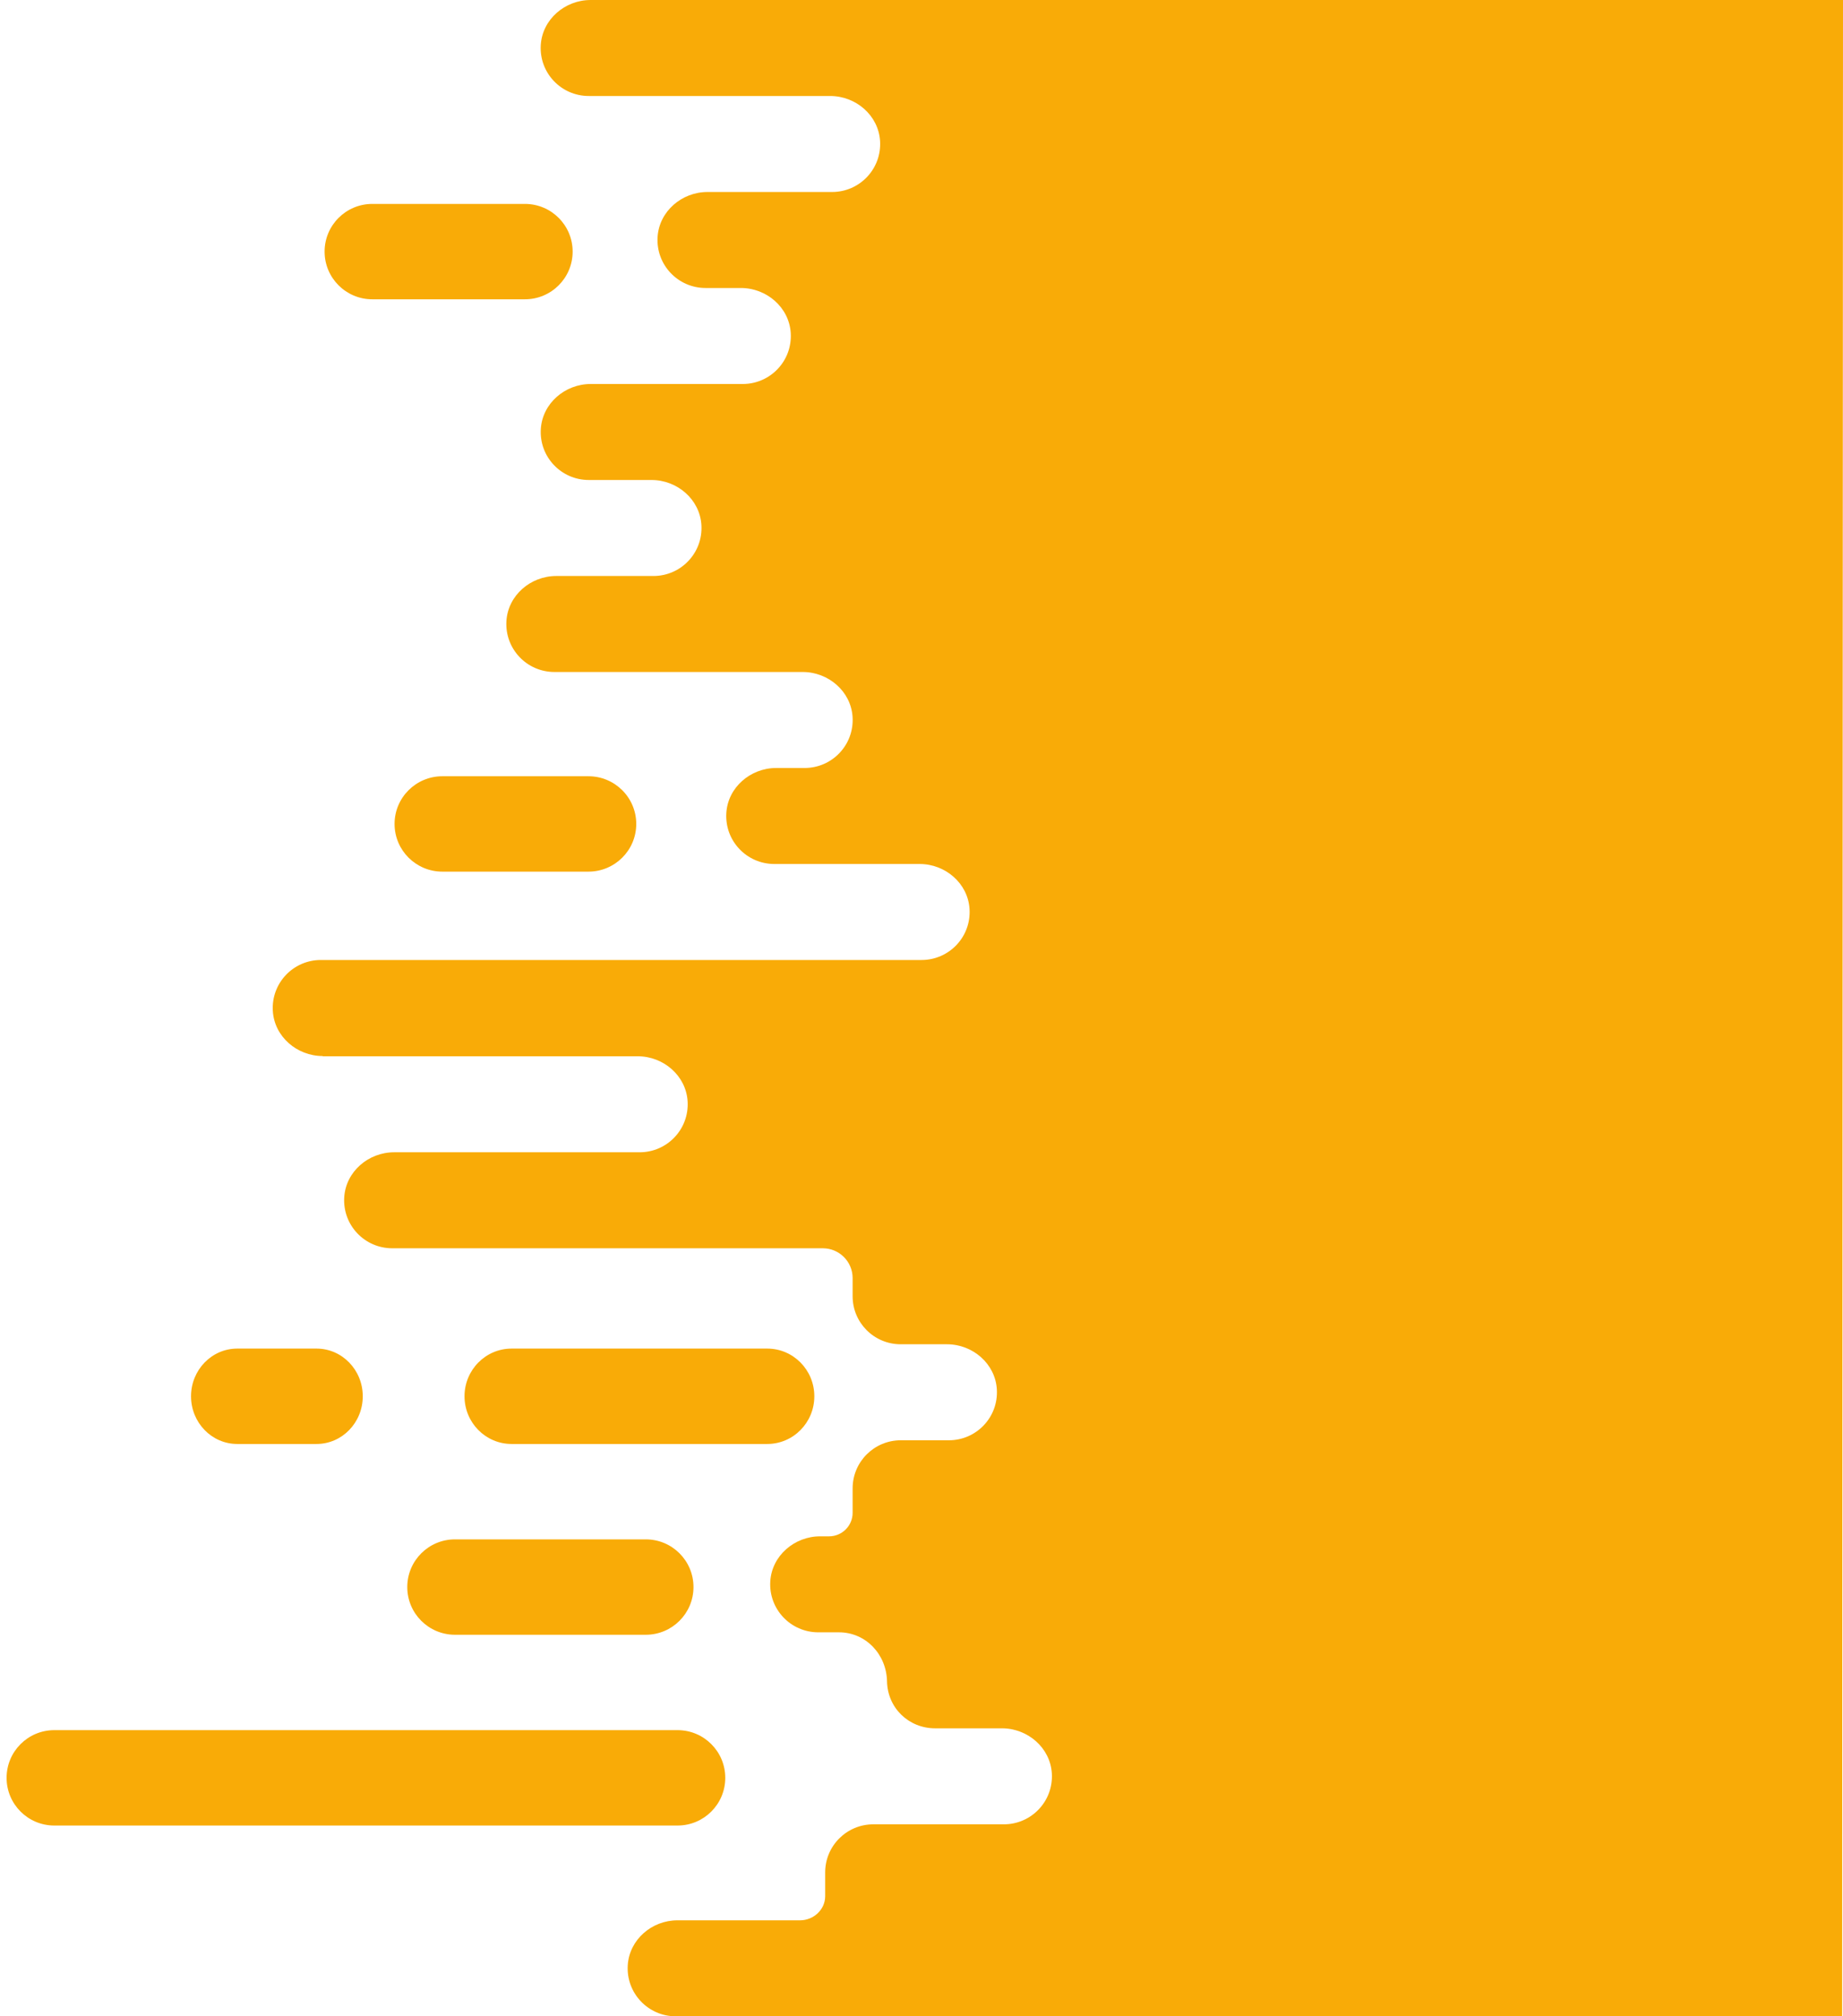
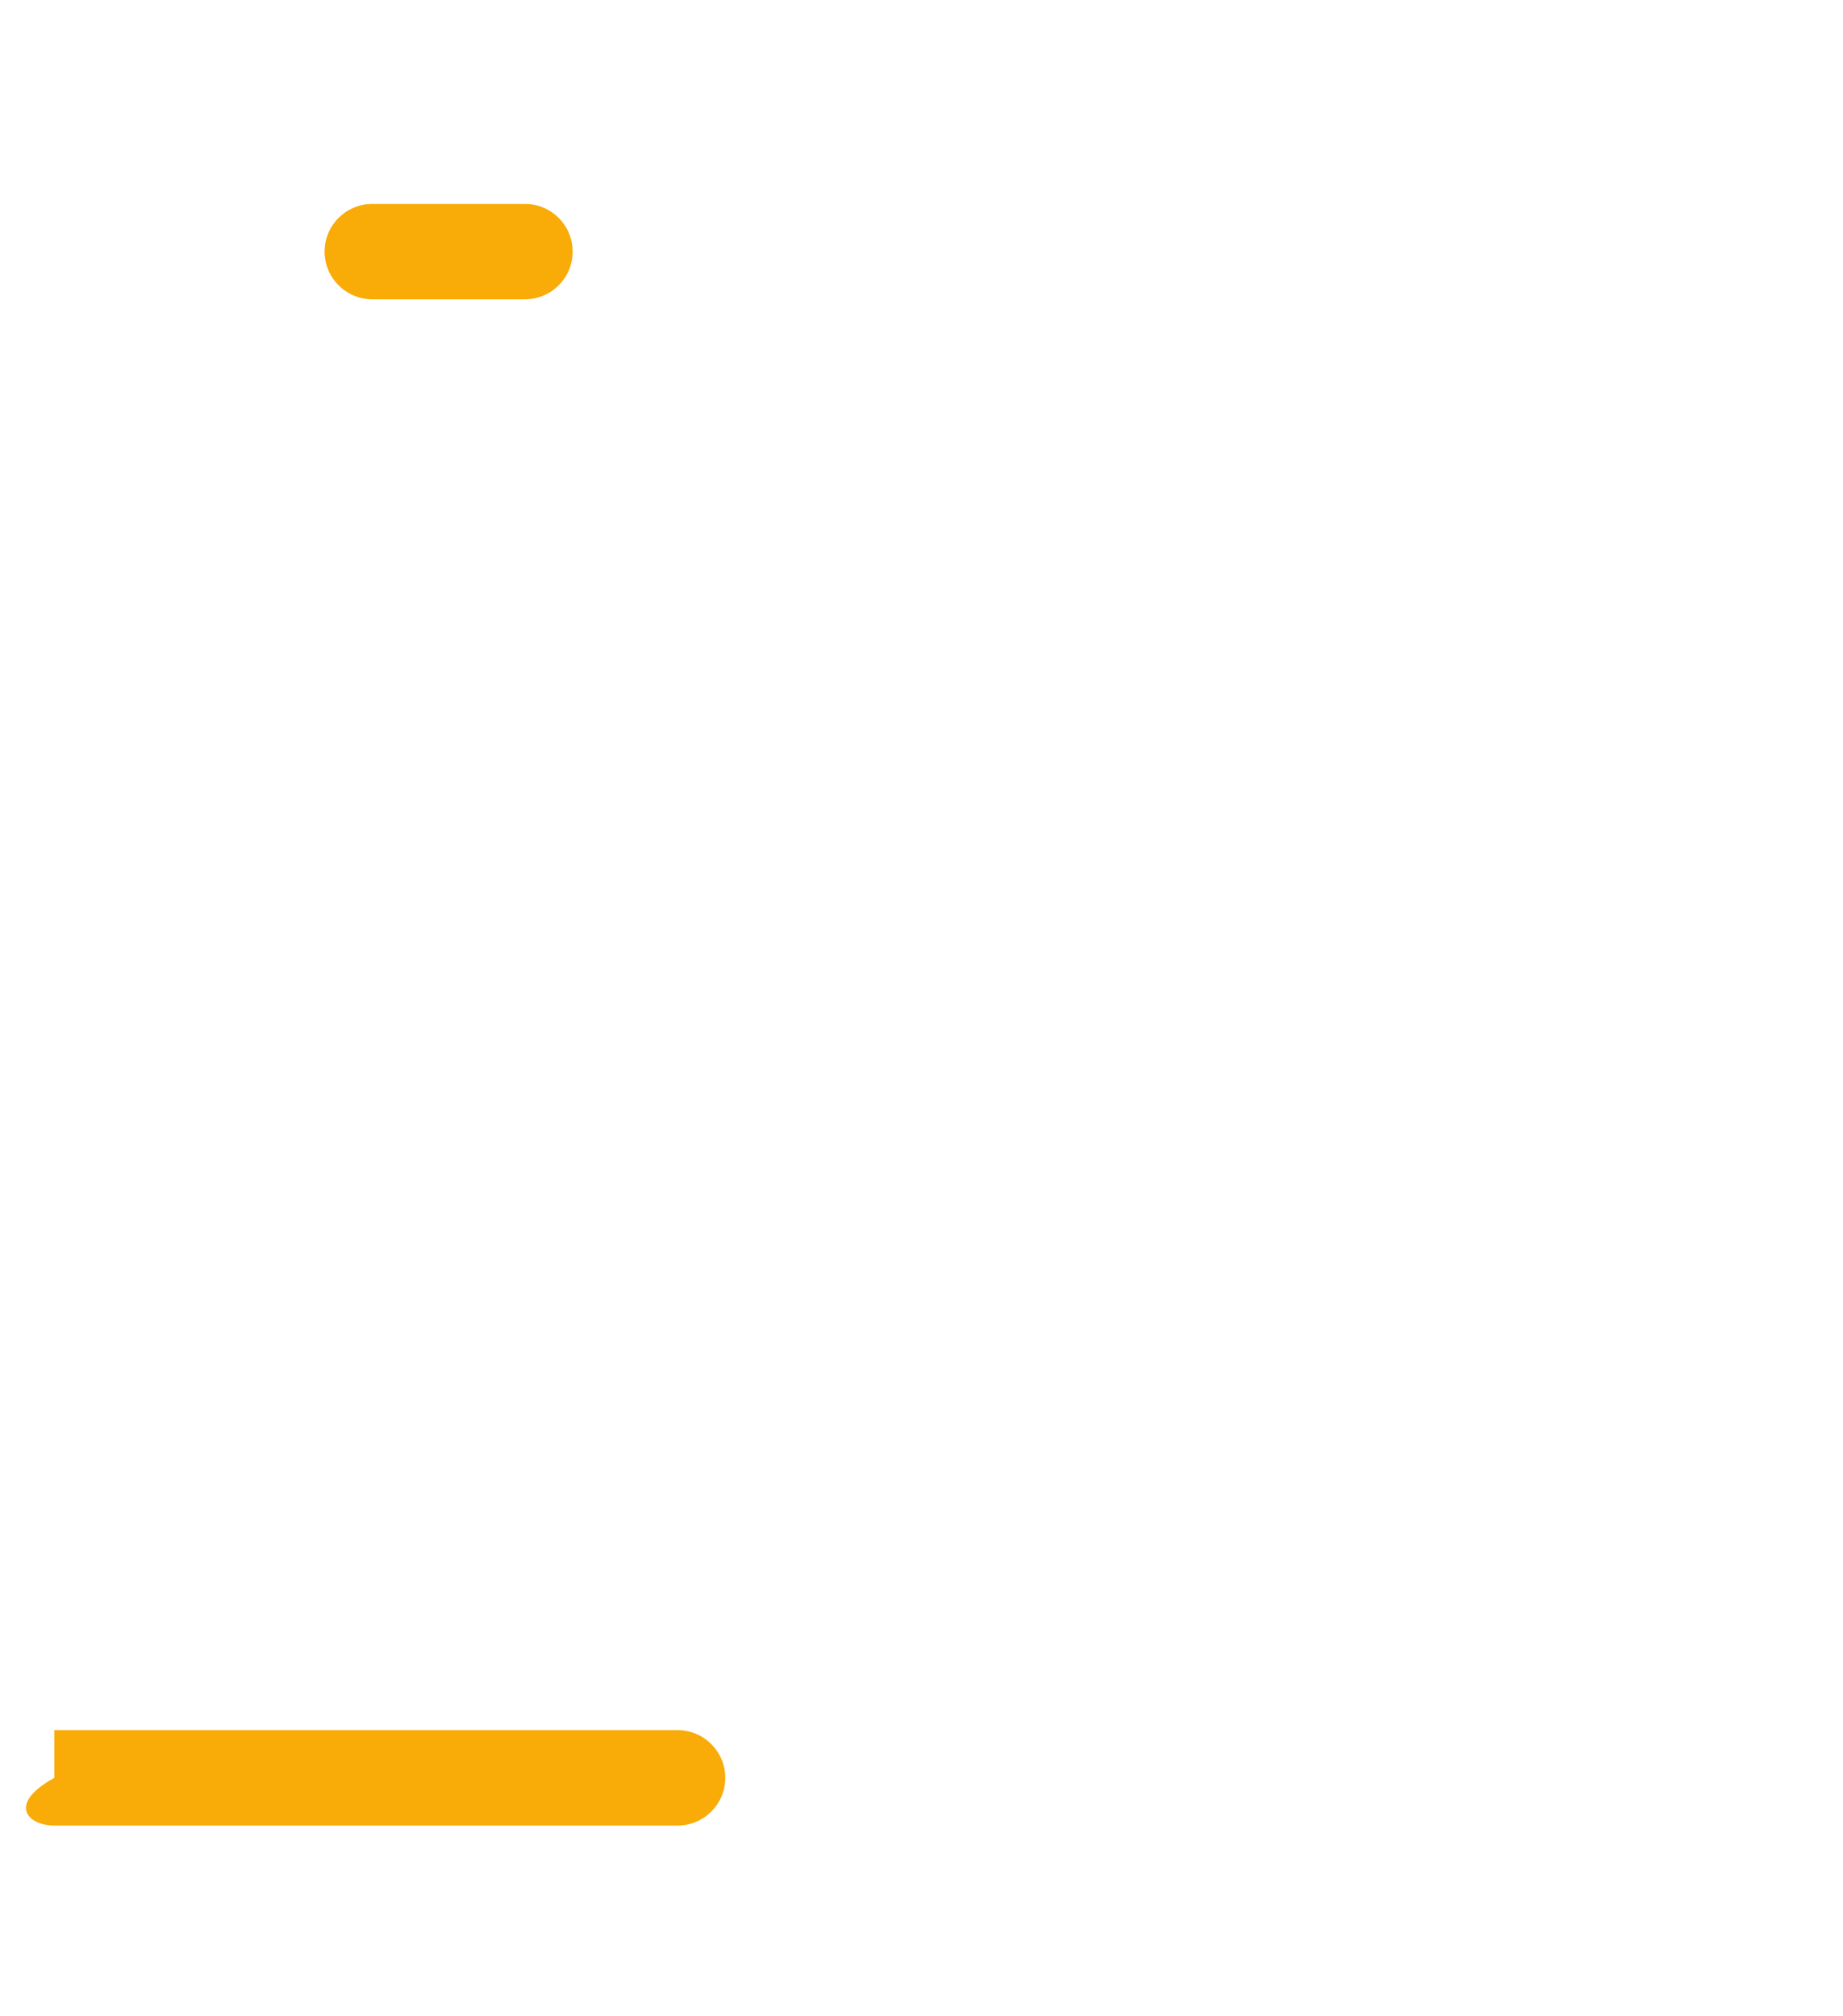
<svg xmlns="http://www.w3.org/2000/svg" width="223" height="244" viewBox="0 0 223 244" fill="none">
-   <path d="M61.903 174.74H92.836C95.982 174.74 98.532 172.157 98.532 168.971V168.965C98.532 165.779 95.982 163.196 92.836 163.196H61.903C58.757 163.196 56.206 165.779 56.206 168.965V168.971C56.206 172.157 58.757 174.74 61.903 174.74Z" fill="#F9AB07" />
-   <path d="M28.708 174.74H38.301C41.389 174.74 43.894 172.157 43.894 168.971V168.965C43.894 165.779 41.389 163.196 38.301 163.196H28.708C25.619 163.196 23.115 165.779 23.115 168.965V168.971C23.115 172.157 25.619 174.74 28.708 174.74Z" fill="#F9AB07" />
-   <path d="M55.05 197.827H78.141C81.327 197.827 83.91 195.244 83.91 192.058V192.052C83.91 188.866 81.327 186.283 78.141 186.283H55.05C51.864 186.283 49.28 188.866 49.28 192.052V192.058C49.28 195.244 51.864 197.827 55.05 197.827Z" fill="#F9AB07" />
-   <path d="M6.568 220.913H81.986C85.173 220.913 87.756 218.33 87.756 215.144V215.139C87.756 211.953 85.173 209.37 81.986 209.37H6.568C3.381 209.37 0.798 211.953 0.798 215.139V215.144C0.798 218.33 3.381 220.913 6.568 220.913Z" fill="#F9AB07" />
-   <path d="M53.527 105.48H71.199C74.394 105.48 76.985 102.897 76.985 99.711V99.705C76.985 96.519 74.394 93.936 71.199 93.936H53.527C50.332 93.936 47.742 96.519 47.742 99.705V99.711C47.742 102.897 50.332 105.48 53.527 105.48Z" fill="#F9AB07" />
+   <path d="M6.568 220.913H81.986C85.173 220.913 87.756 218.33 87.756 215.144V215.139C87.756 211.953 85.173 209.37 81.986 209.37H6.568V215.144C0.798 218.33 3.381 220.913 6.568 220.913Z" fill="#F9AB07" />
  <path d="M45.05 36.219H63.515C66.704 36.219 69.289 33.636 69.289 30.451V30.445C69.289 27.259 66.704 24.676 63.515 24.676H45.05C41.861 24.676 39.276 27.259 39.276 30.445V30.451C39.276 33.636 41.861 36.219 45.05 36.219Z" fill="#F9AB07" />
-   <path d="M39.036 127.823H77.163C80.278 127.823 83.011 130.17 83.2 133.274C83.405 136.648 80.725 139.44 77.393 139.44H47.687C44.572 139.44 41.839 141.787 41.651 144.891C41.445 148.265 44.126 151.057 47.458 151.057H99.551C101.549 151.057 103.166 152.671 103.166 154.666V156.866C103.166 160.075 105.769 162.674 108.984 162.674H114.58C117.695 162.674 120.428 165.021 120.616 168.125C120.822 171.499 118.142 174.292 114.809 174.292H108.996C105.775 174.292 103.166 176.897 103.166 180.112V183.069C103.166 184.641 101.89 185.915 100.315 185.915H99.239C96.124 185.915 93.391 188.261 93.203 191.365C92.998 194.739 95.678 197.532 99.01 197.532H101.508C104.77 197.532 107.262 200.207 107.327 203.458C107.392 206.708 109.972 209.149 113.146 209.149H121.233C124.348 209.149 127.081 211.496 127.27 214.599C127.475 217.973 124.795 220.766 121.463 220.766H105.67C102.455 220.766 99.845 223.371 99.845 226.58V229.455C99.845 229.455 99.845 229.479 99.845 229.49C99.827 231.11 98.428 232.383 96.806 232.383H81.965C78.868 232.383 76.158 234.718 75.958 237.804C75.741 241.19 78.421 244 81.766 244H222.897L223 0H71.468C68.353 0 65.62 2.347 65.432 5.451C65.226 8.824 67.906 11.617 71.239 11.617H100.45C103.565 11.617 106.298 13.964 106.487 17.068C106.692 20.441 104.012 23.234 100.679 23.234H85.603C82.488 23.234 79.755 25.581 79.567 28.685C79.362 32.059 82.042 34.851 85.374 34.851H89.641C92.757 34.851 95.49 37.198 95.678 40.302C95.883 43.676 93.203 46.468 89.871 46.468H71.474C68.359 46.468 65.626 48.815 65.438 51.919C65.232 55.293 67.912 58.086 71.245 58.086H78.833C81.948 58.086 84.681 60.432 84.869 63.536C85.075 66.91 82.394 69.703 79.062 69.703H67.312C64.197 69.703 61.464 72.049 61.276 75.153C61.071 78.527 63.751 81.32 67.083 81.32H97.124C100.239 81.32 102.972 83.666 103.16 86.77C103.366 90.144 100.685 92.937 97.353 92.937H93.92C90.805 92.937 88.072 95.284 87.884 98.387C87.678 101.761 90.358 104.554 93.691 104.554H111.277C114.392 104.554 117.125 106.901 117.313 110.004C117.519 113.378 114.839 116.171 111.506 116.171H38.818C35.486 116.171 32.805 118.97 33.011 122.343C33.199 125.447 35.932 127.794 39.047 127.794L39.036 127.823Z" fill="#F9AB07" />
</svg>